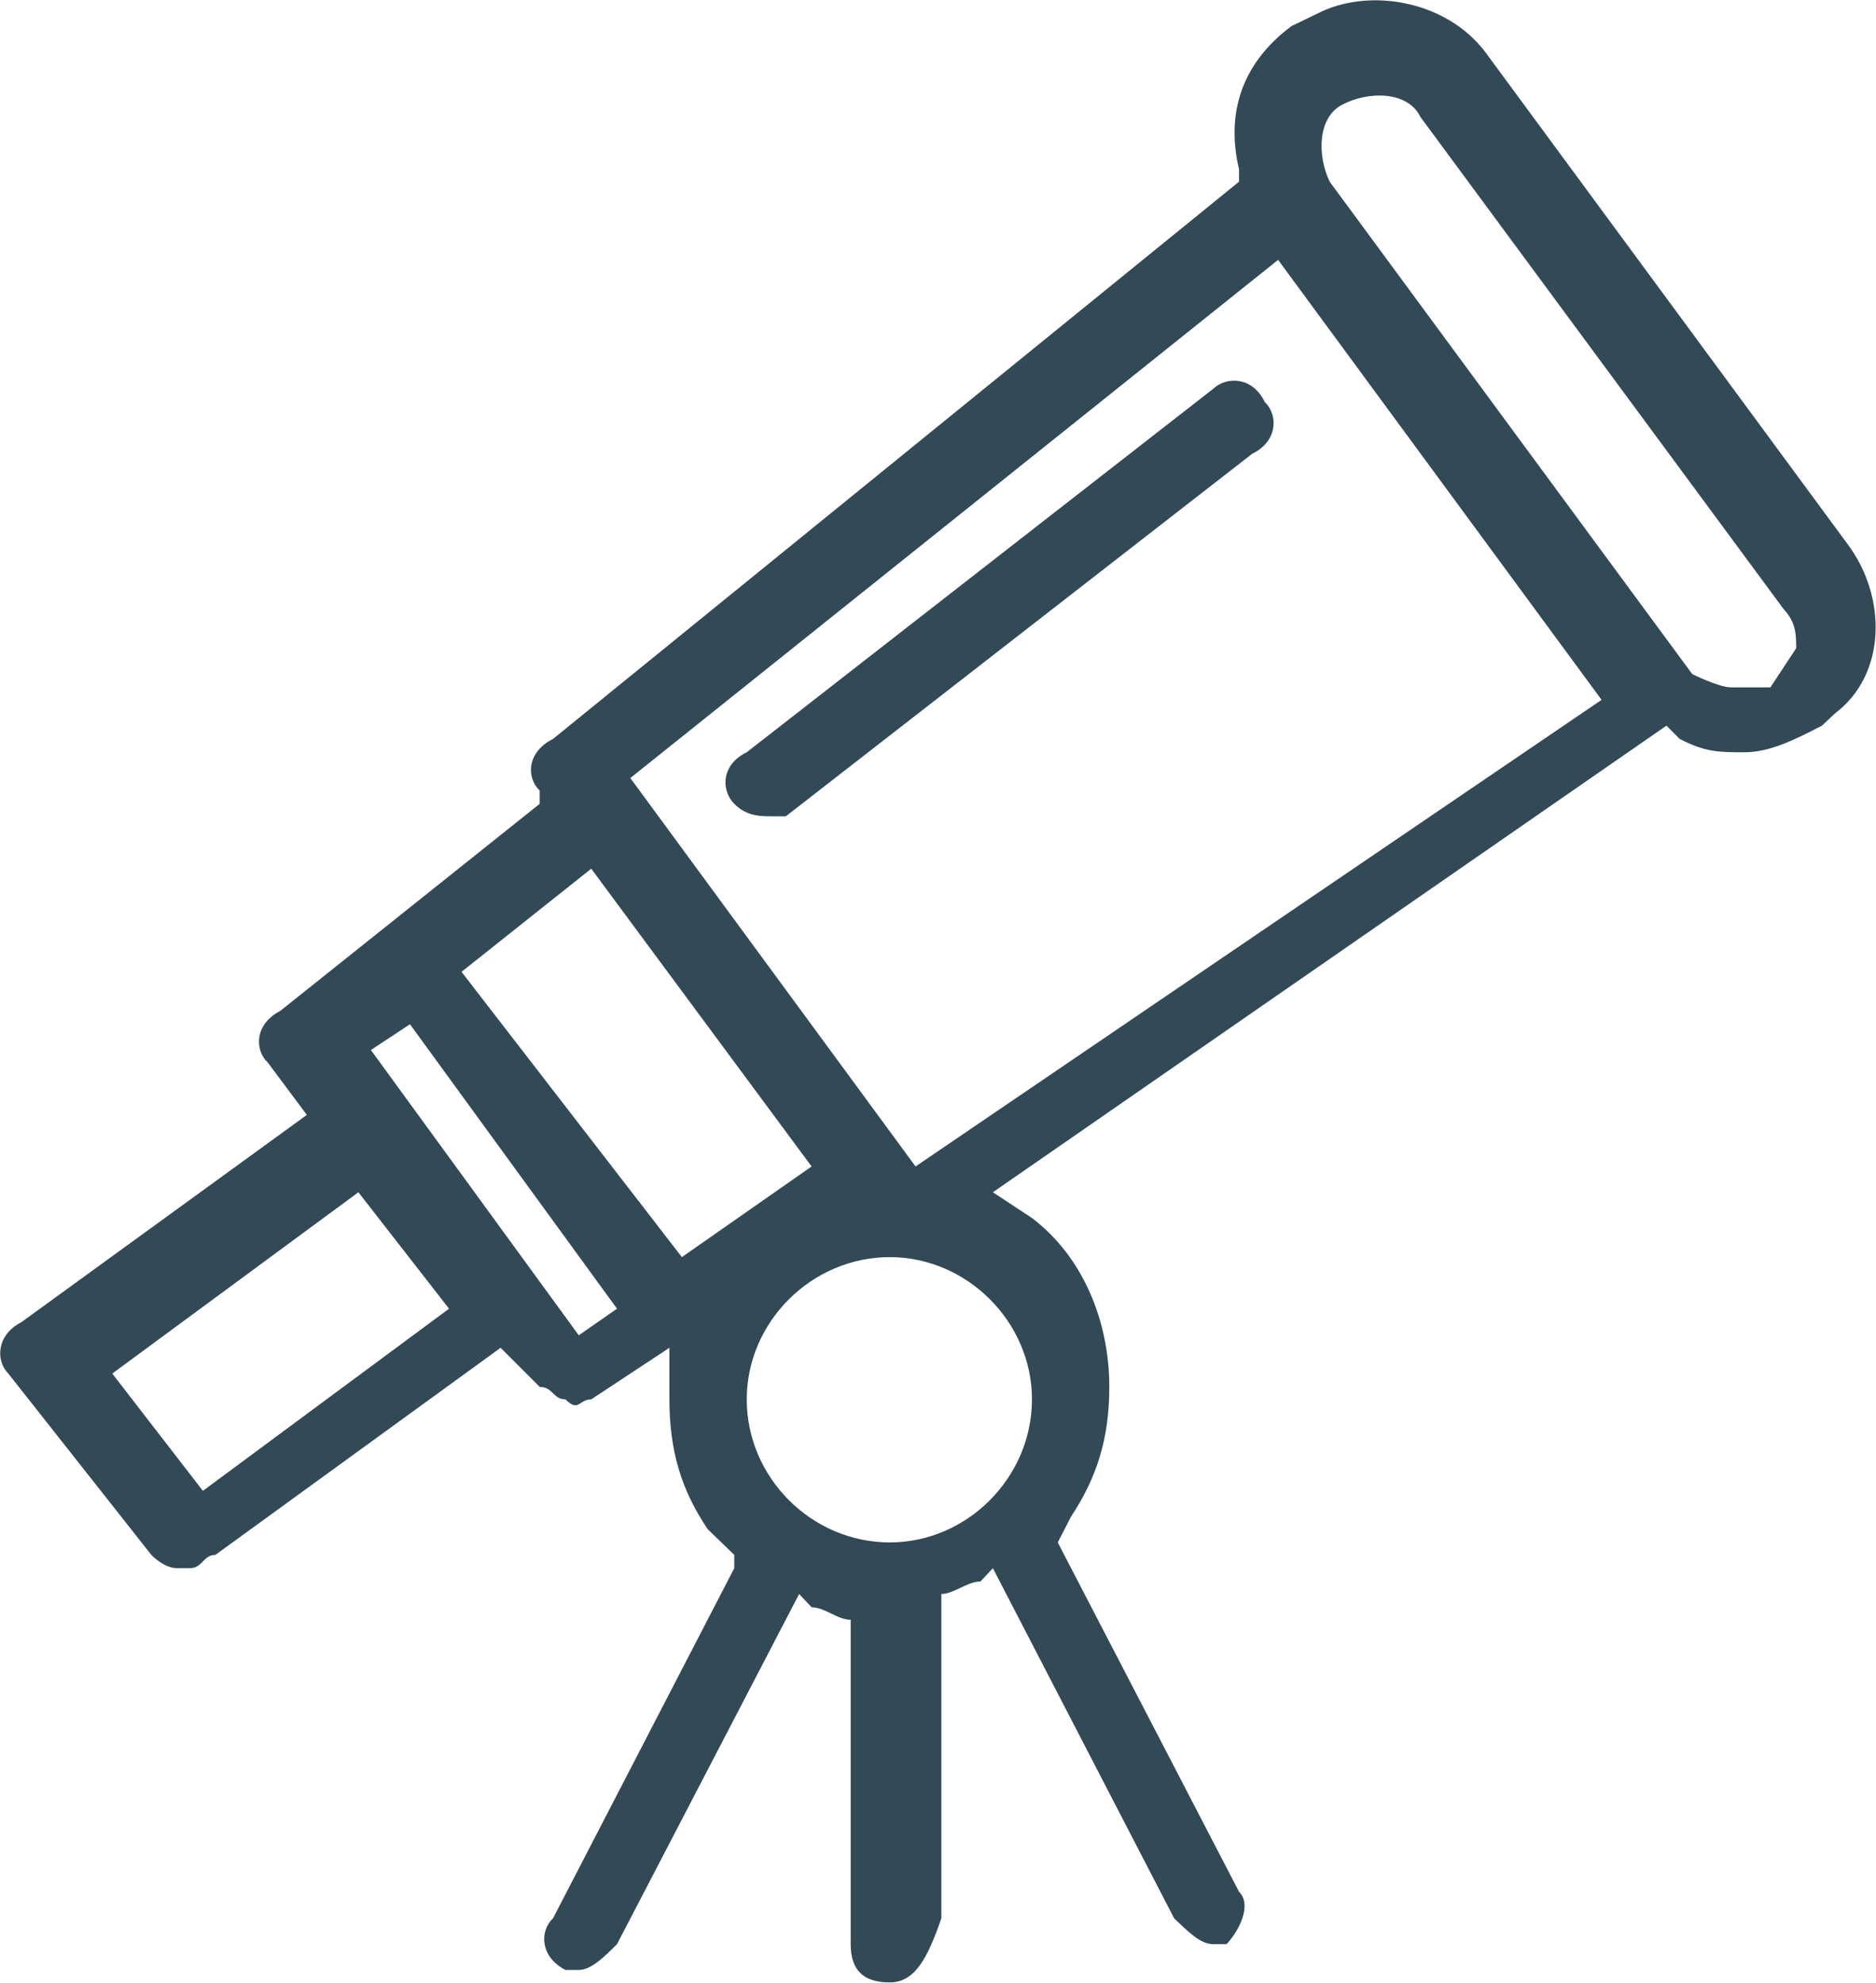
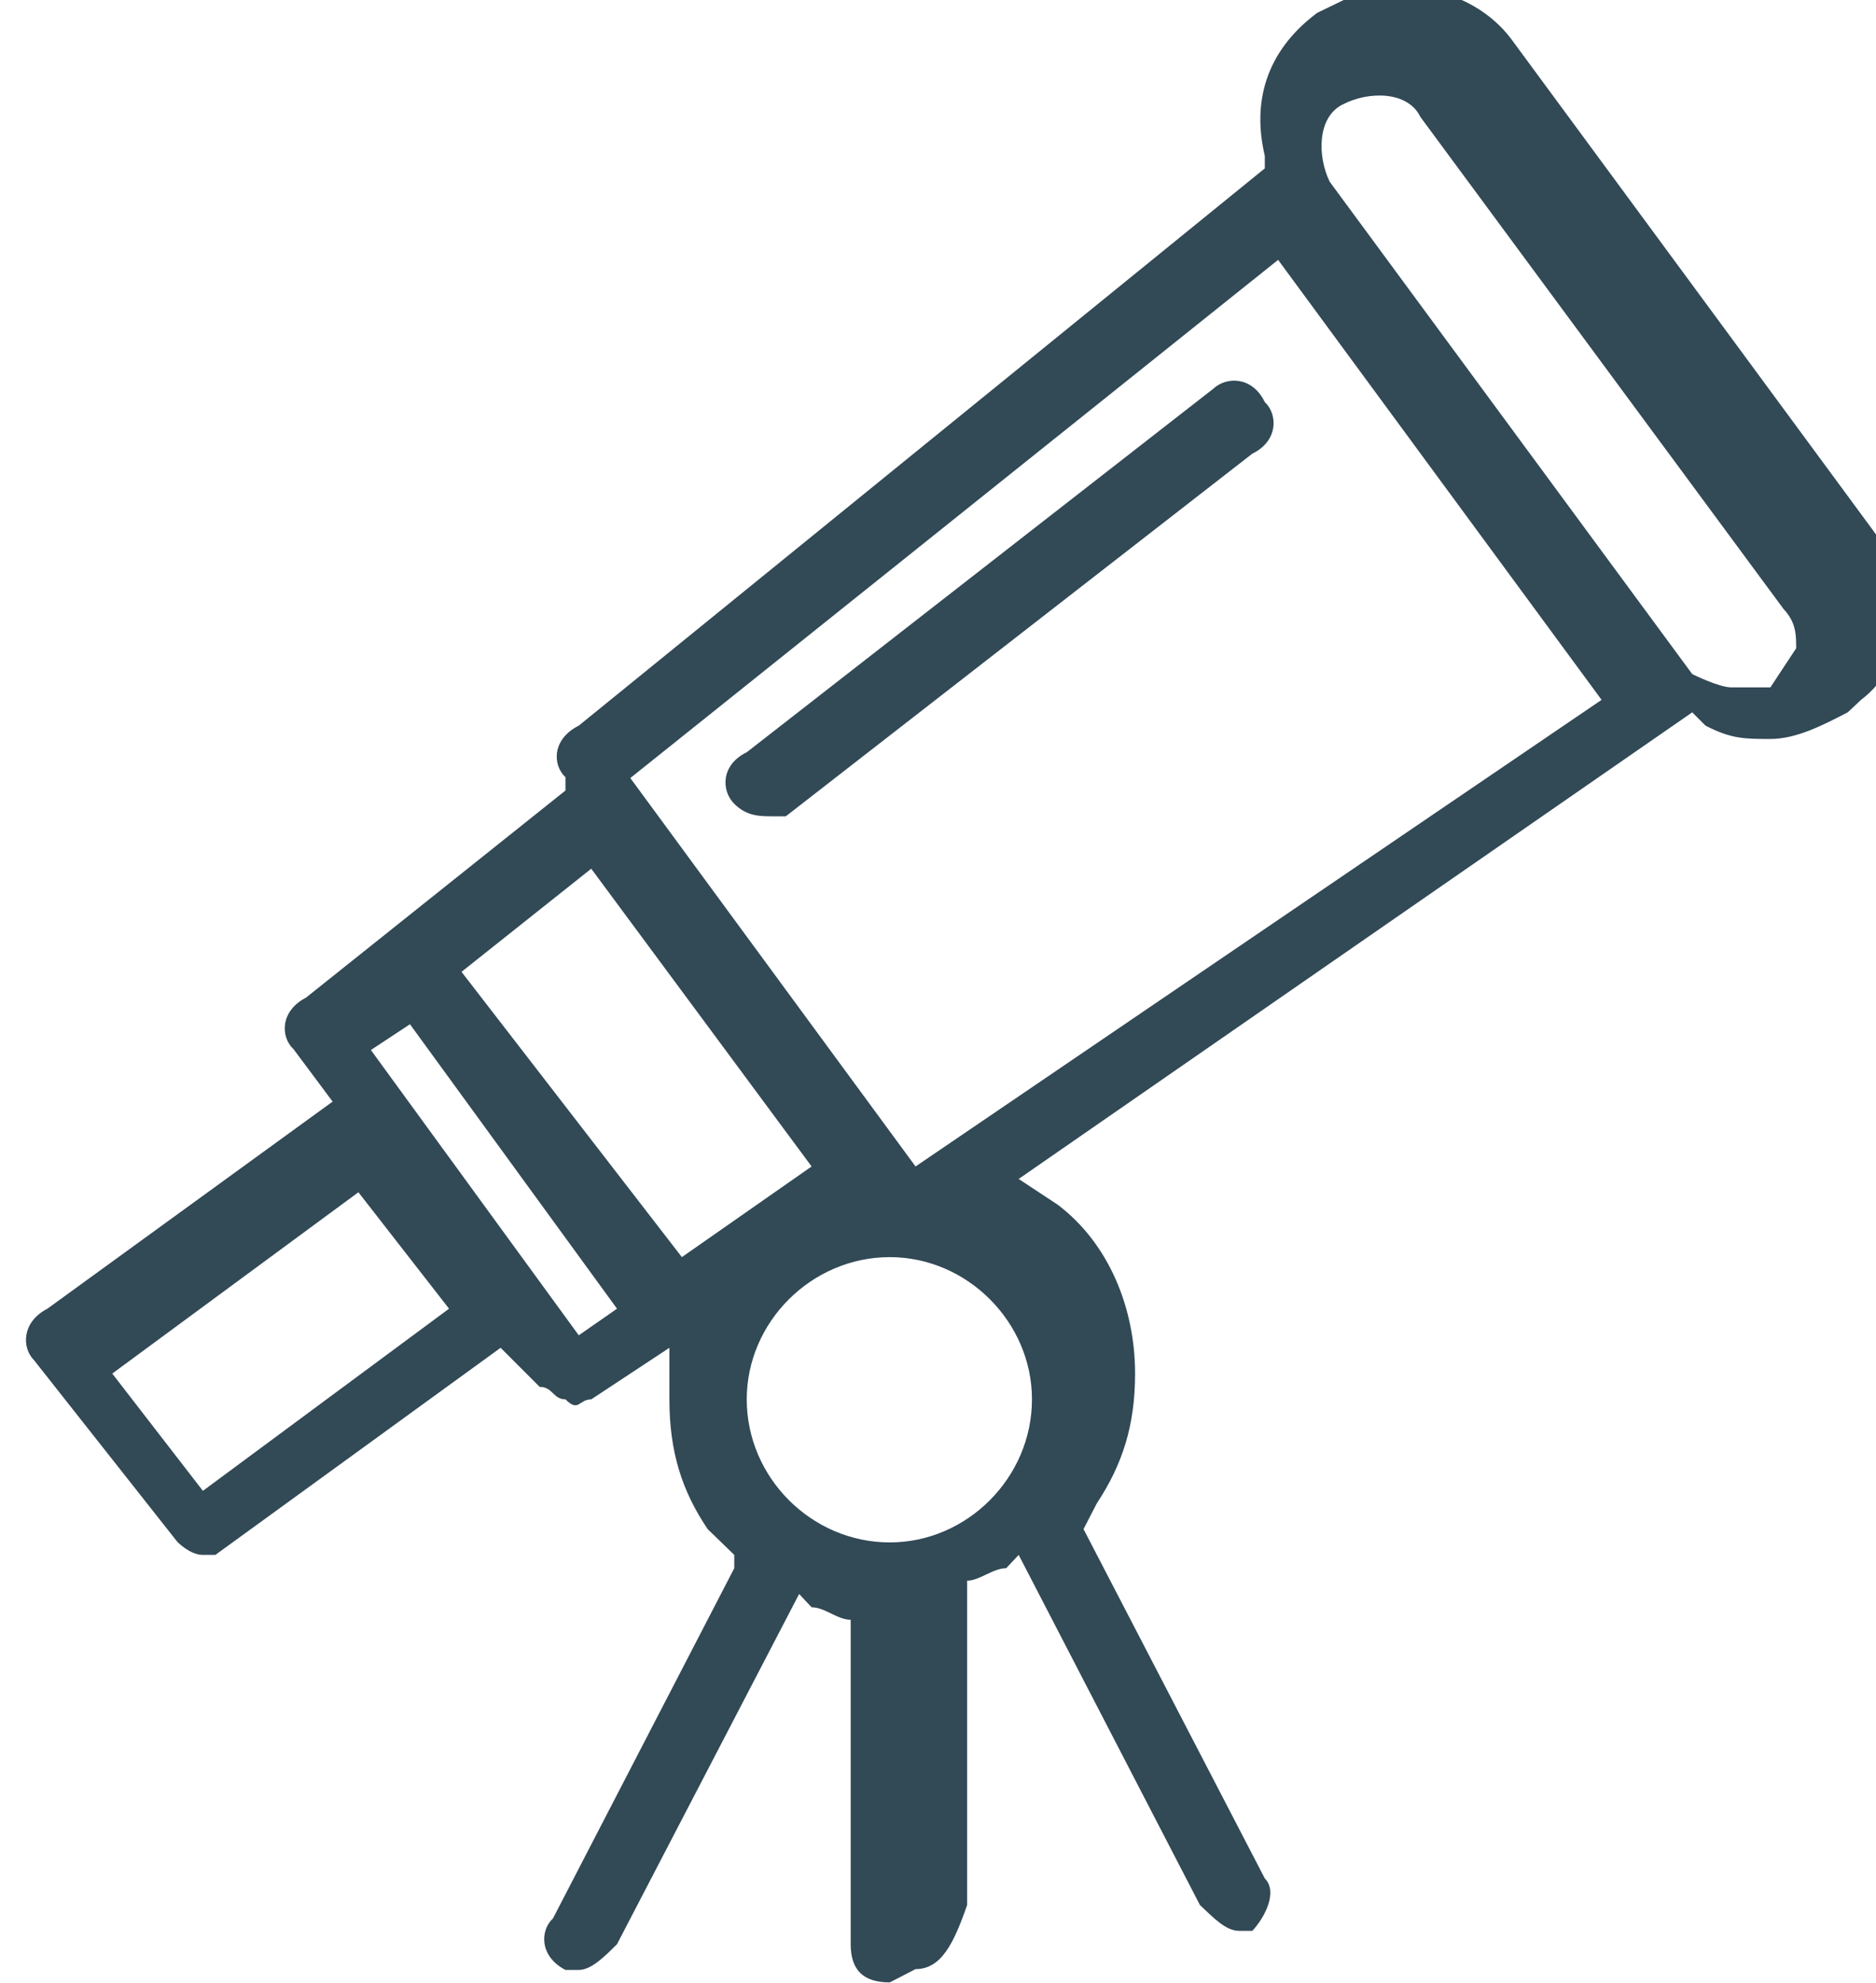
<svg xmlns="http://www.w3.org/2000/svg" xml:space="preserve" width="16.974mm" height="17.936mm" version="1.1" style="shape-rendering:geometricPrecision; text-rendering:geometricPrecision; image-rendering:optimizeQuality; fill-rule:evenodd; clip-rule:evenodd" viewBox="0 0 2256 2383">
  <defs>
    <style type="text/css">
   
    .fil0 {fill:#324956;fill-rule:nonzero}
   
  </style>
  </defs>
  <g id="Capa_x0020_1">
-     <path class="fil0" d="M2082 826l47 0 31 -47c0,-16 0,-31 -15,-47l-437 -592c-15,-31 -62,-31 -93,-15 -31,15 -31,62 -16,93l436 592c0,0 32,16 47,16zm-1153 155c-15,0 -31,0 -46,-15 -16,-16 -16,-47 15,-62l561 -437c16,-15 47,-15 62,16 16,15 16,47 -15,62l-561 436 -16 0zm172 421l825 -561 -389 -529 -779 623 343 467zm-281 109l156 -109 -265 -358 -156 124 265 343zm-124 94l46 -32 -249 -342 -47 31 250 343zm-452 187l296 -219 -109 -140 -296 218 109 141zm826 62c93,0 171,-78 171,-172 0,-93 -78,-171 -171,-171 -94,0 -172,78 -172,171 0,94 78,172 172,172zm0 529c-32,0 -47,-15 -47,-46l0 -390c-16,0 -31,-15 -47,-15l-15 -16 -219 421c-15,15 -31,31 -46,31l-16 0c-31,-16 -31,-47 -15,-62l218 -421 0 -16 -32 -31c-31,-46 -46,-93 -46,-156 0,-15 0,-31 0,-46l0 -16 -94 62c-15,0 -15,16 -31,0 -15,0 -15,-15 -31,-15l-47 -47 -343 249c-15,0 -15,16 -31,16l-15 0c-16,0 -31,-16 -31,-16l-172 -218c-15,-15 -15,-46 16,-62l343 -249 -47 -63c-16,-15 -16,-46 15,-62l312 -249 0 -16c-16,-15 -16,-46 16,-62l825 -670 0 -15c-15,-63 0,-125 63,-172l31 -15c62,-32 155,-16 202,46l436 592c47,63 47,156 -15,203l-16 15 0 0c-31,16 -62,32 -93,32 -31,0 -47,0 -78,-16l-16 -16 -810 561 47 31c62,47 93,125 93,203 0,62 -15,109 -46,156l-16 31 0 0 218 420c16,16 0,47 -15,63l-16 0c-16,0 -31,-16 -47,-31l-218 -421 -15 16c-16,0 -32,15 -47,15l0 390c-16,46 -31,77 -62,77z" />
+     <path class="fil0" d="M2082 826l47 0 31 -47c0,-16 0,-31 -15,-47l-437 -592c-15,-31 -62,-31 -93,-15 -31,15 -31,62 -16,93l436 592c0,0 32,16 47,16zm-1153 155c-15,0 -31,0 -46,-15 -16,-16 -16,-47 15,-62l561 -437c16,-15 47,-15 62,16 16,15 16,47 -15,62l-561 436 -16 0zm172 421l825 -561 -389 -529 -779 623 343 467zm-281 109l156 -109 -265 -358 -156 124 265 343zm-124 94l46 -32 -249 -342 -47 31 250 343zm-452 187l296 -219 -109 -140 -296 218 109 141zm826 62c93,0 171,-78 171,-172 0,-93 -78,-171 -171,-171 -94,0 -172,78 -172,171 0,94 78,172 172,172zm0 529c-32,0 -47,-15 -47,-46l0 -390c-16,0 -31,-15 -47,-15l-15 -16 -219 421c-15,15 -31,31 -46,31l-16 0c-31,-16 -31,-47 -15,-62l218 -421 0 -16 -32 -31c-31,-46 -46,-93 -46,-156 0,-15 0,-31 0,-46l0 -16 -94 62c-15,0 -15,16 -31,0 -15,0 -15,-15 -31,-15l-47 -47 -343 249l-15 0c-16,0 -31,-16 -31,-16l-172 -218c-15,-15 -15,-46 16,-62l343 -249 -47 -63c-16,-15 -16,-46 15,-62l312 -249 0 -16c-16,-15 -16,-46 16,-62l825 -670 0 -15c-15,-63 0,-125 63,-172l31 -15c62,-32 155,-16 202,46l436 592c47,63 47,156 -15,203l-16 15 0 0c-31,16 -62,32 -93,32 -31,0 -47,0 -78,-16l-16 -16 -810 561 47 31c62,47 93,125 93,203 0,62 -15,109 -46,156l-16 31 0 0 218 420c16,16 0,47 -15,63l-16 0c-16,0 -31,-16 -47,-31l-218 -421 -15 16c-16,0 -32,15 -47,15l0 390c-16,46 -31,77 -62,77z" />
  </g>
</svg>